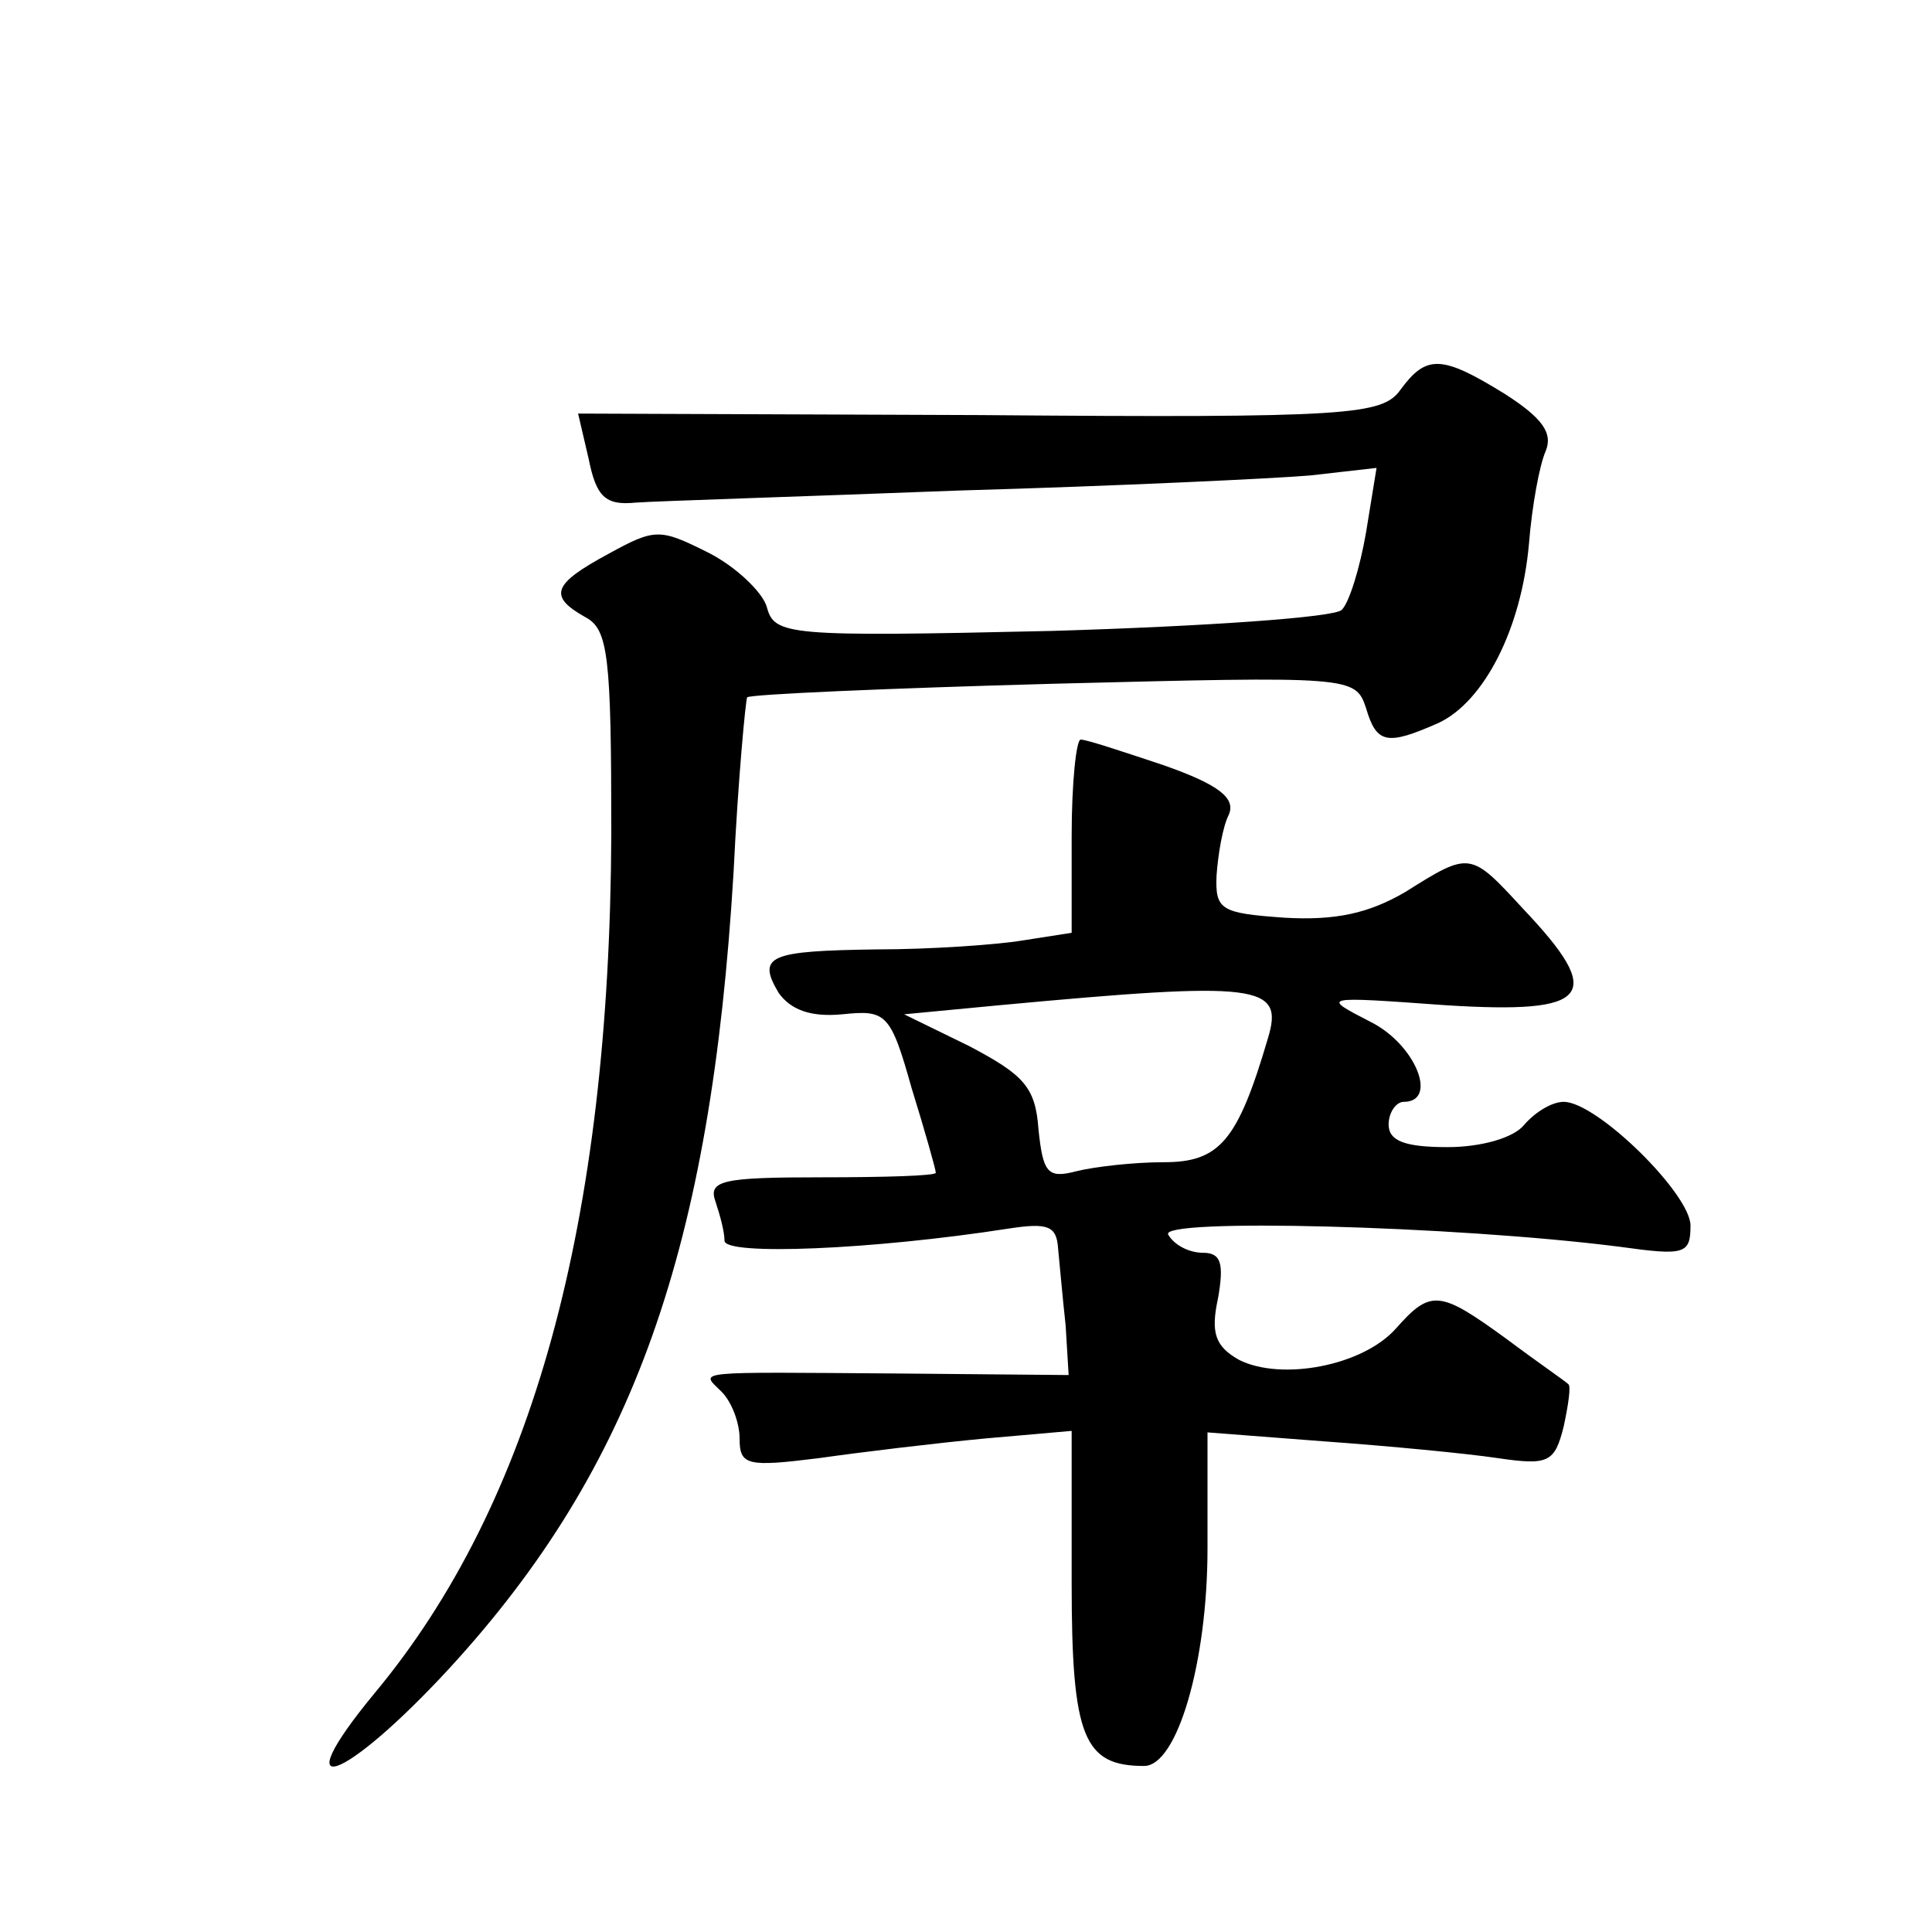
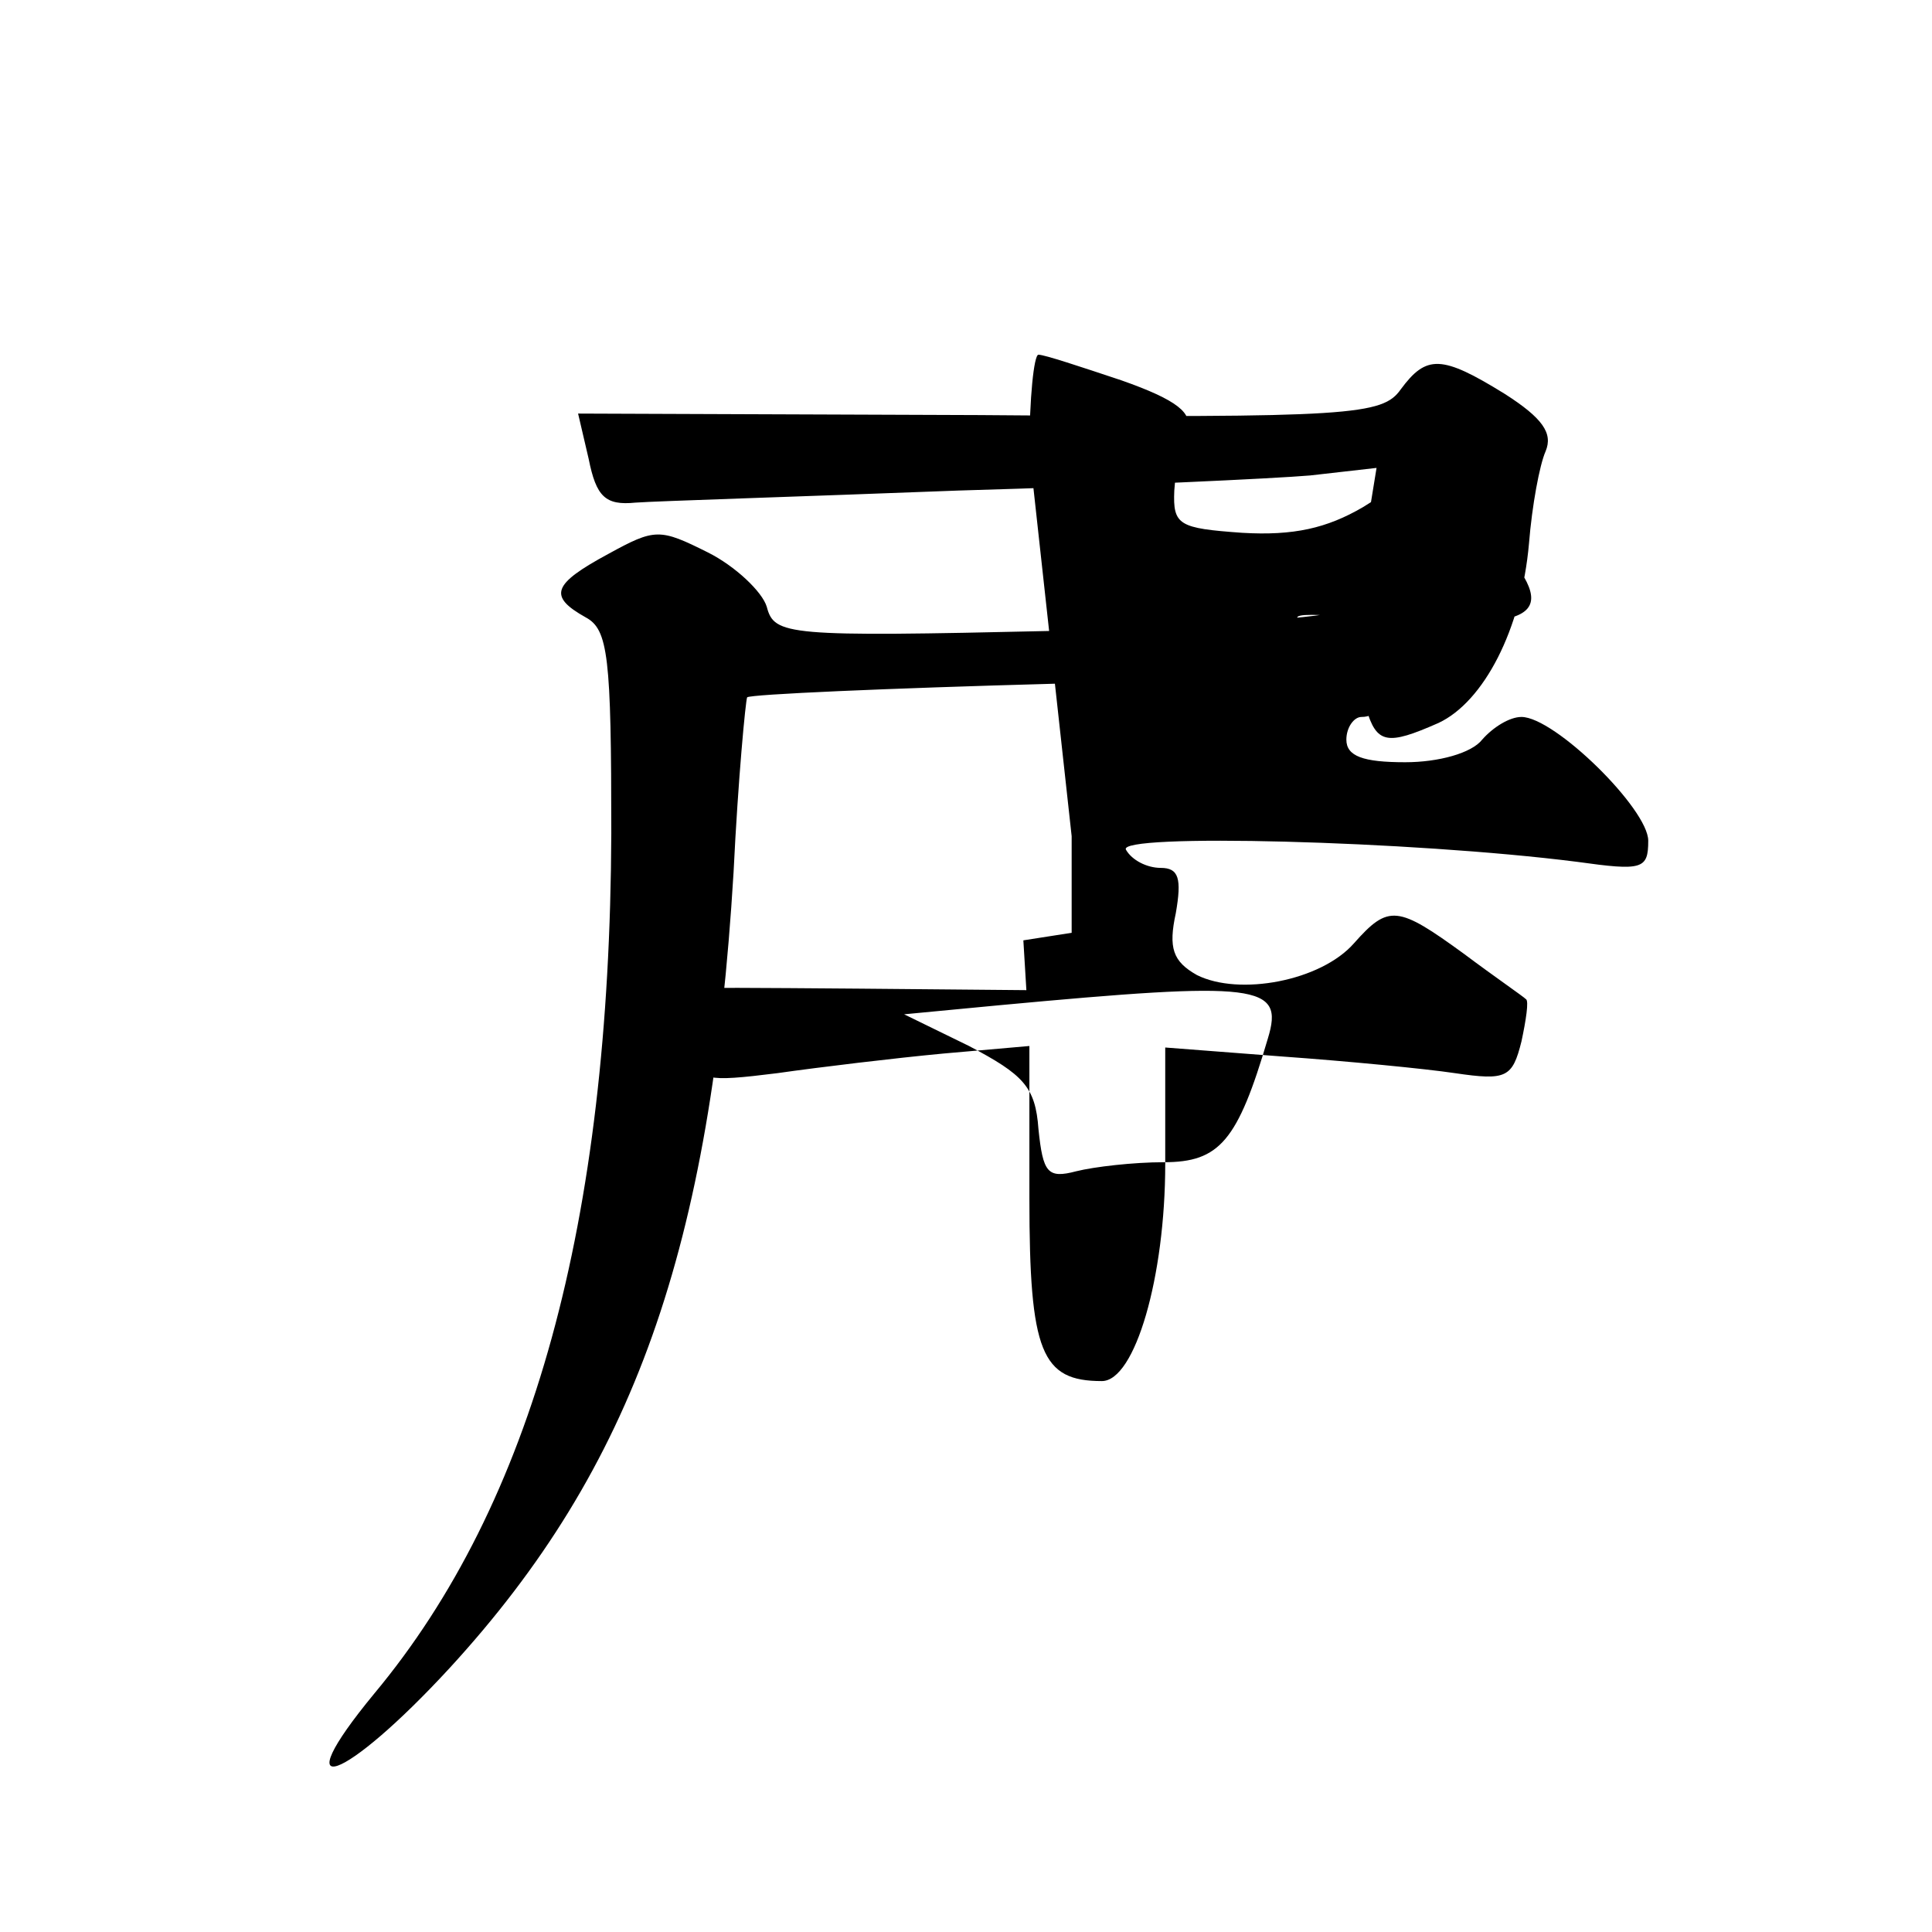
<svg xmlns="http://www.w3.org/2000/svg" version="1.0" width="128pt" height="128pt" viewBox="0 0 128 128" preserveAspectRatio="xMidYMid meet">
  <g transform="translate(0,128) scale(0.1,-0.1)" fill="#0" stroke="none">
-     <path d="M928 1022 c-12 -17 -32 -19 -279 -17 l-266 1 7 -30 c5 -25 11 -31 31 -29 13 1 110 4 214 8 105 3 210 8 233 10 l44 5 -7 -43 c-4 -23 -11 -46 -16 -51 -4 -5 -91 -11 -192 -14 -176 -4 -184 -3 -189 16 -3 10 -21 27 -39 36 -32 16 -35 16 -66 -1 -37 -20 -40 -28 -15 -42 15 -8 17 -26 17 -143 -1 -258 -52 -444 -157 -570 -61 -74 -20 -59 50 17 122 133 173 278 188 527 3 62 8 114 9 116 2 2 93 6 203 9 197 5 200 5 207 -16 7 -24 14 -25 48 -10 30 14 55 62 60 119 2 25 7 52 11 61 5 12 -2 22 -27 38 -42 26 -52 26 -69 3z M710 726 l0 -64 -32 -5 c-18 -3 -62 -6 -97 -6 -71 -1 -80 -4 -65 -29 8 -11 21 -16 42 -14 29 3 32 1 46 -49 9 -29 16 -54 16 -56 0 -2 -34 -3 -76 -3 -65 0 -75 -2 -70 -16 3 -9 6 -20 6 -26 0 -10 98 -6 188 8 26 4 32 2 33 -13 1 -10 3 -33 5 -51 l2 -33 -111 1 c-141 1 -133 2 -119 -12 7 -7 12 -21 12 -31 0 -18 5 -19 53 -13 28 4 78 10 110 13 l57 5 0 -101 c0 -102 8 -121 48 -121 22 0 42 69 42 144 l0 77 78 -6 c42 -3 94 -8 114 -11 34 -5 38 -3 44 21 3 14 5 27 3 28 -2 2 -21 15 -41 30 -44 32 -50 33 -73 7 -22 -25 -76 -35 -104 -21 -16 9 -19 18 -14 41 4 23 2 30 -10 30 -9 0 -19 5 -23 12 -7 11 189 6 299 -8 43 -6 47 -5 47 14 0 21 -62 82 -84 82 -8 0 -19 -7 -26 -15 -7 -9 -29 -15 -51 -15 -28 0 -39 4 -39 15 0 8 5 15 10 15 23 0 8 38 -22 53 -33 17 -33 17 50 11 96 -6 106 6 51 64 -35 38 -35 38 -78 11 -24 -14 -46 -19 -80 -17 -42 3 -46 5 -45 28 1 14 4 32 8 40 5 11 -6 20 -43 33 -27 9 -51 17 -55 17 -3 0 -6 -29 -6 -64z m130 -134 c-20 -68 -32 -82 -69 -82 -20 0 -46 -3 -58 -6 -19 -5 -22 -1 -25 28 -2 28 -10 36 -46 55 l-43 21 63 6 c172 16 189 14 178 -22z" />
+     <path d="M928 1022 c-12 -17 -32 -19 -279 -17 l-266 1 7 -30 c5 -25 11 -31 31 -29 13 1 110 4 214 8 105 3 210 8 233 10 l44 5 -7 -43 c-4 -23 -11 -46 -16 -51 -4 -5 -91 -11 -192 -14 -176 -4 -184 -3 -189 16 -3 10 -21 27 -39 36 -32 16 -35 16 -66 -1 -37 -20 -40 -28 -15 -42 15 -8 17 -26 17 -143 -1 -258 -52 -444 -157 -570 -61 -74 -20 -59 50 17 122 133 173 278 188 527 3 62 8 114 9 116 2 2 93 6 203 9 197 5 200 5 207 -16 7 -24 14 -25 48 -10 30 14 55 62 60 119 2 25 7 52 11 61 5 12 -2 22 -27 38 -42 26 -52 26 -69 3z M710 726 l0 -64 -32 -5 l2 -33 -111 1 c-141 1 -133 2 -119 -12 7 -7 12 -21 12 -31 0 -18 5 -19 53 -13 28 4 78 10 110 13 l57 5 0 -101 c0 -102 8 -121 48 -121 22 0 42 69 42 144 l0 77 78 -6 c42 -3 94 -8 114 -11 34 -5 38 -3 44 21 3 14 5 27 3 28 -2 2 -21 15 -41 30 -44 32 -50 33 -73 7 -22 -25 -76 -35 -104 -21 -16 9 -19 18 -14 41 4 23 2 30 -10 30 -9 0 -19 5 -23 12 -7 11 189 6 299 -8 43 -6 47 -5 47 14 0 21 -62 82 -84 82 -8 0 -19 -7 -26 -15 -7 -9 -29 -15 -51 -15 -28 0 -39 4 -39 15 0 8 5 15 10 15 23 0 8 38 -22 53 -33 17 -33 17 50 11 96 -6 106 6 51 64 -35 38 -35 38 -78 11 -24 -14 -46 -19 -80 -17 -42 3 -46 5 -45 28 1 14 4 32 8 40 5 11 -6 20 -43 33 -27 9 -51 17 -55 17 -3 0 -6 -29 -6 -64z m130 -134 c-20 -68 -32 -82 -69 -82 -20 0 -46 -3 -58 -6 -19 -5 -22 -1 -25 28 -2 28 -10 36 -46 55 l-43 21 63 6 c172 16 189 14 178 -22z" />
  </g>
</svg>